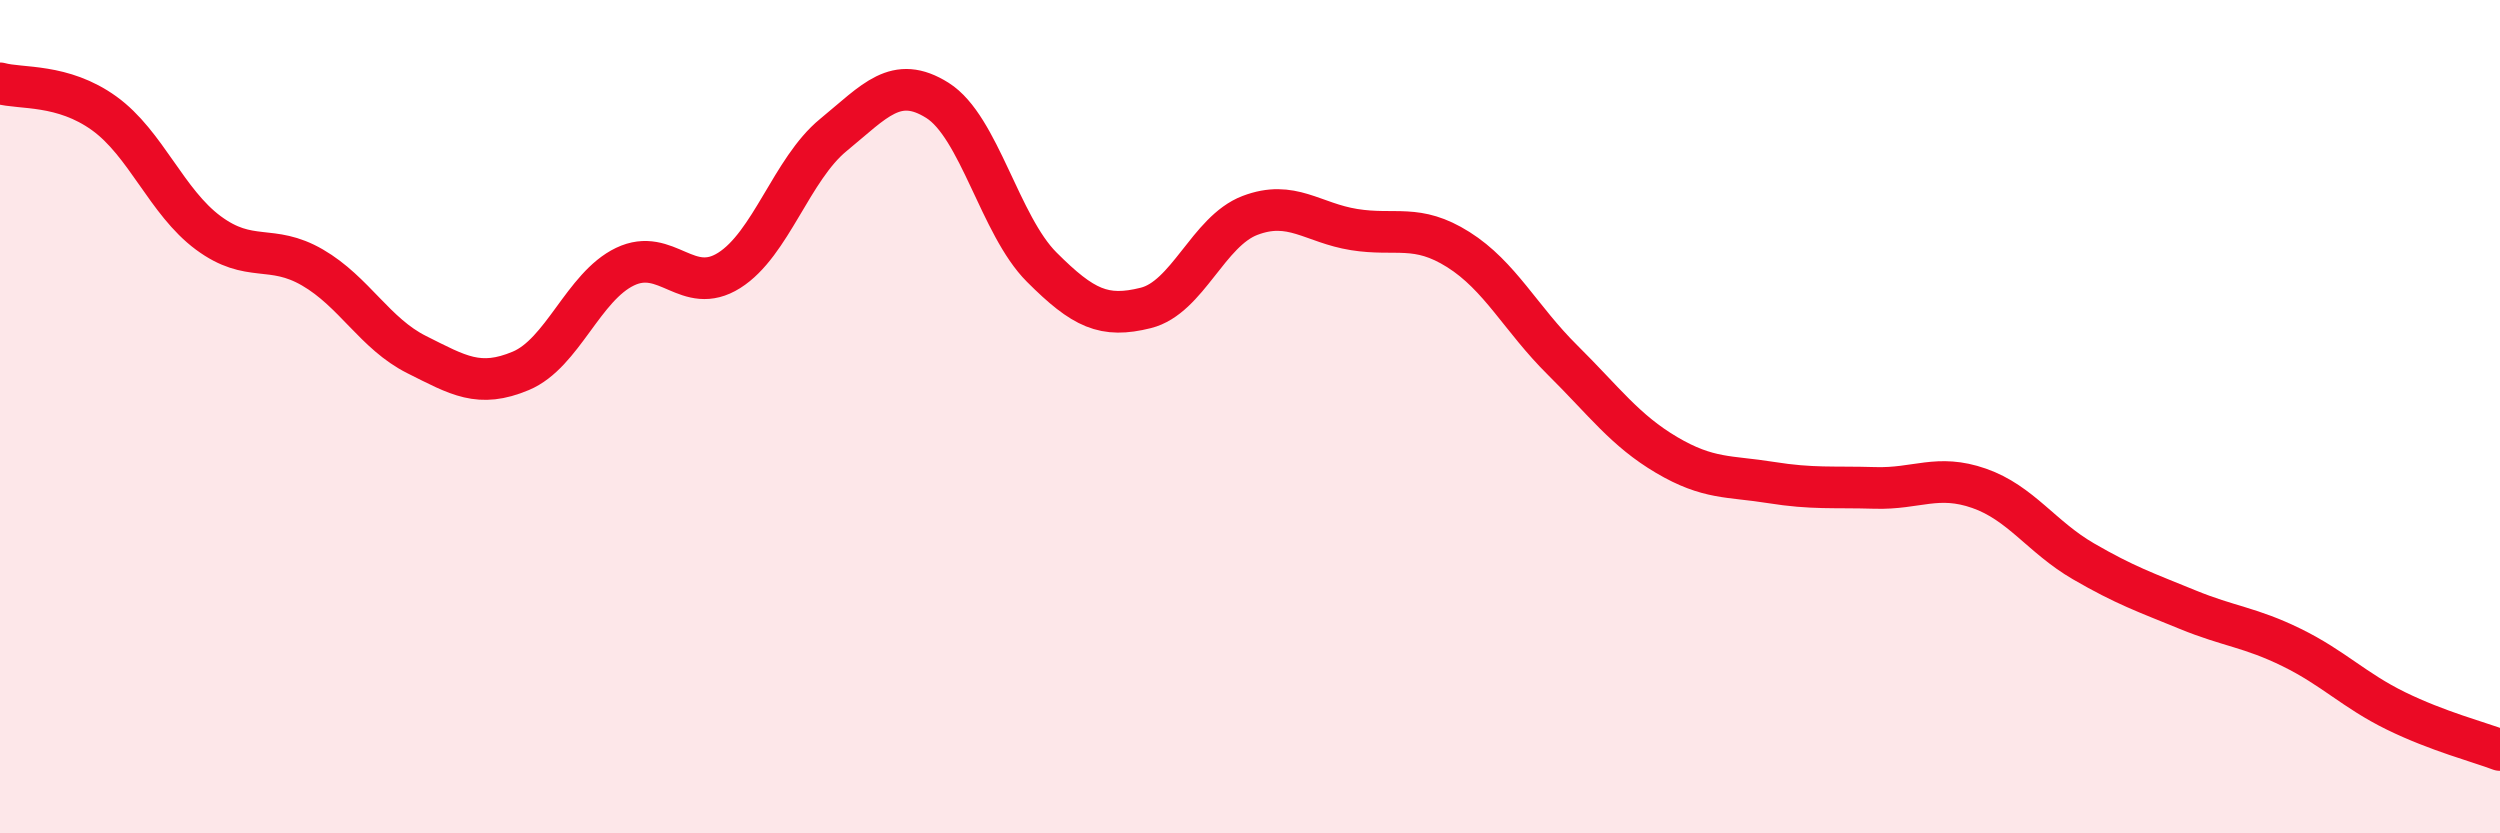
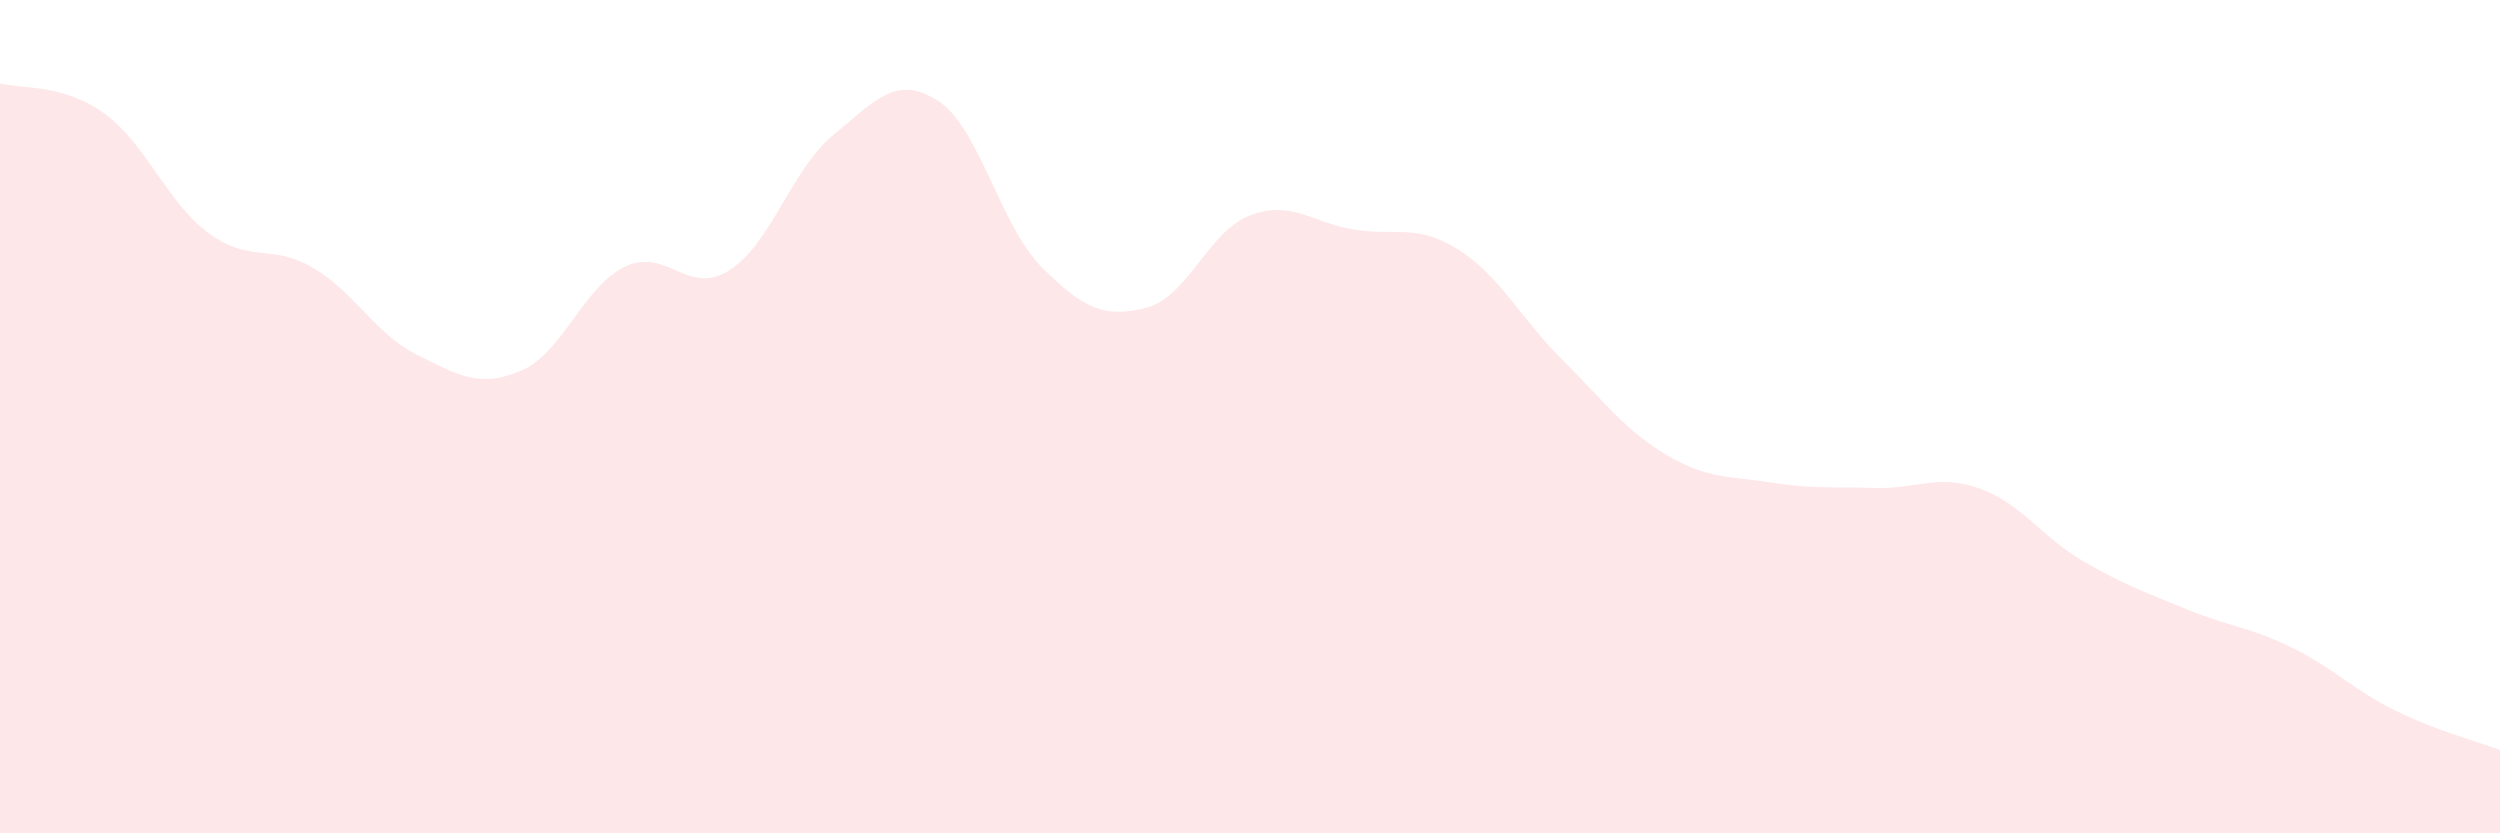
<svg xmlns="http://www.w3.org/2000/svg" width="60" height="20" viewBox="0 0 60 20">
  <path d="M 0,2 C 0.5,2.14 1.5,2 2.5,2.72 C 3.5,3.44 4,4.85 5,5.59 C 6,6.33 6.5,5.84 7.5,6.42 C 8.5,7 9,8.01 10,8.51 C 11,9.01 11.5,9.32 12.5,8.9 C 13.5,8.48 14,6.88 15,6.4 C 16,5.92 16.5,7.12 17.5,6.49 C 18.5,5.86 19,4.06 20,3.24 C 21,2.42 21.5,1.78 22.5,2.41 C 23.5,3.04 24,5.41 25,6.41 C 26,7.41 26.5,7.64 27.5,7.39 C 28.5,7.14 29,5.55 30,5.17 C 31,4.79 31.5,5.35 32.5,5.51 C 33.5,5.67 34,5.36 35,5.99 C 36,6.62 36.5,7.65 37.5,8.64 C 38.5,9.63 39,10.33 40,10.92 C 41,11.51 41.5,11.42 42.5,11.58 C 43.5,11.74 44,11.68 45,11.71 C 46,11.74 46.5,11.37 47.5,11.72 C 48.5,12.07 49,12.89 50,13.47 C 51,14.05 51.5,14.22 52.5,14.63 C 53.5,15.04 54,15.05 55,15.54 C 56,16.03 56.5,16.57 57.5,17.06 C 58.5,17.55 59.5,17.81 60,18L60 20L0 20Z" fill="#EB0A25" opacity="0.1" stroke-linecap="round" stroke-linejoin="round" />
-   <path d="M 0,2 C 0.5,2.14 1.5,2 2.5,2.72 C 3.5,3.44 4,4.85 5,5.59 C 6,6.33 6.5,5.84 7.5,6.42 C 8.5,7 9,8.01 10,8.51 C 11,9.01 11.5,9.32 12.5,8.9 C 13.5,8.48 14,6.88 15,6.4 C 16,5.92 16.5,7.12 17.5,6.49 C 18.5,5.86 19,4.06 20,3.24 C 21,2.42 21.5,1.78 22.5,2.41 C 23.5,3.04 24,5.41 25,6.41 C 26,7.41 26.5,7.64 27.5,7.39 C 28.5,7.14 29,5.55 30,5.17 C 31,4.79 31.5,5.35 32.5,5.51 C 33.5,5.67 34,5.36 35,5.99 C 36,6.62 36.5,7.65 37.5,8.64 C 38.5,9.63 39,10.33 40,10.92 C 41,11.51 41.5,11.42 42.5,11.58 C 43.5,11.74 44,11.68 45,11.71 C 46,11.74 46.5,11.37 47.5,11.72 C 48.5,12.07 49,12.89 50,13.47 C 51,14.05 51.5,14.22 52.5,14.63 C 53.5,15.04 54,15.05 55,15.54 C 56,16.03 56.5,16.57 57.5,17.06 C 58.5,17.55 59.5,17.81 60,18" stroke="#EB0A25" stroke-width="1" fill="none" stroke-linecap="round" stroke-linejoin="round" />
</svg>